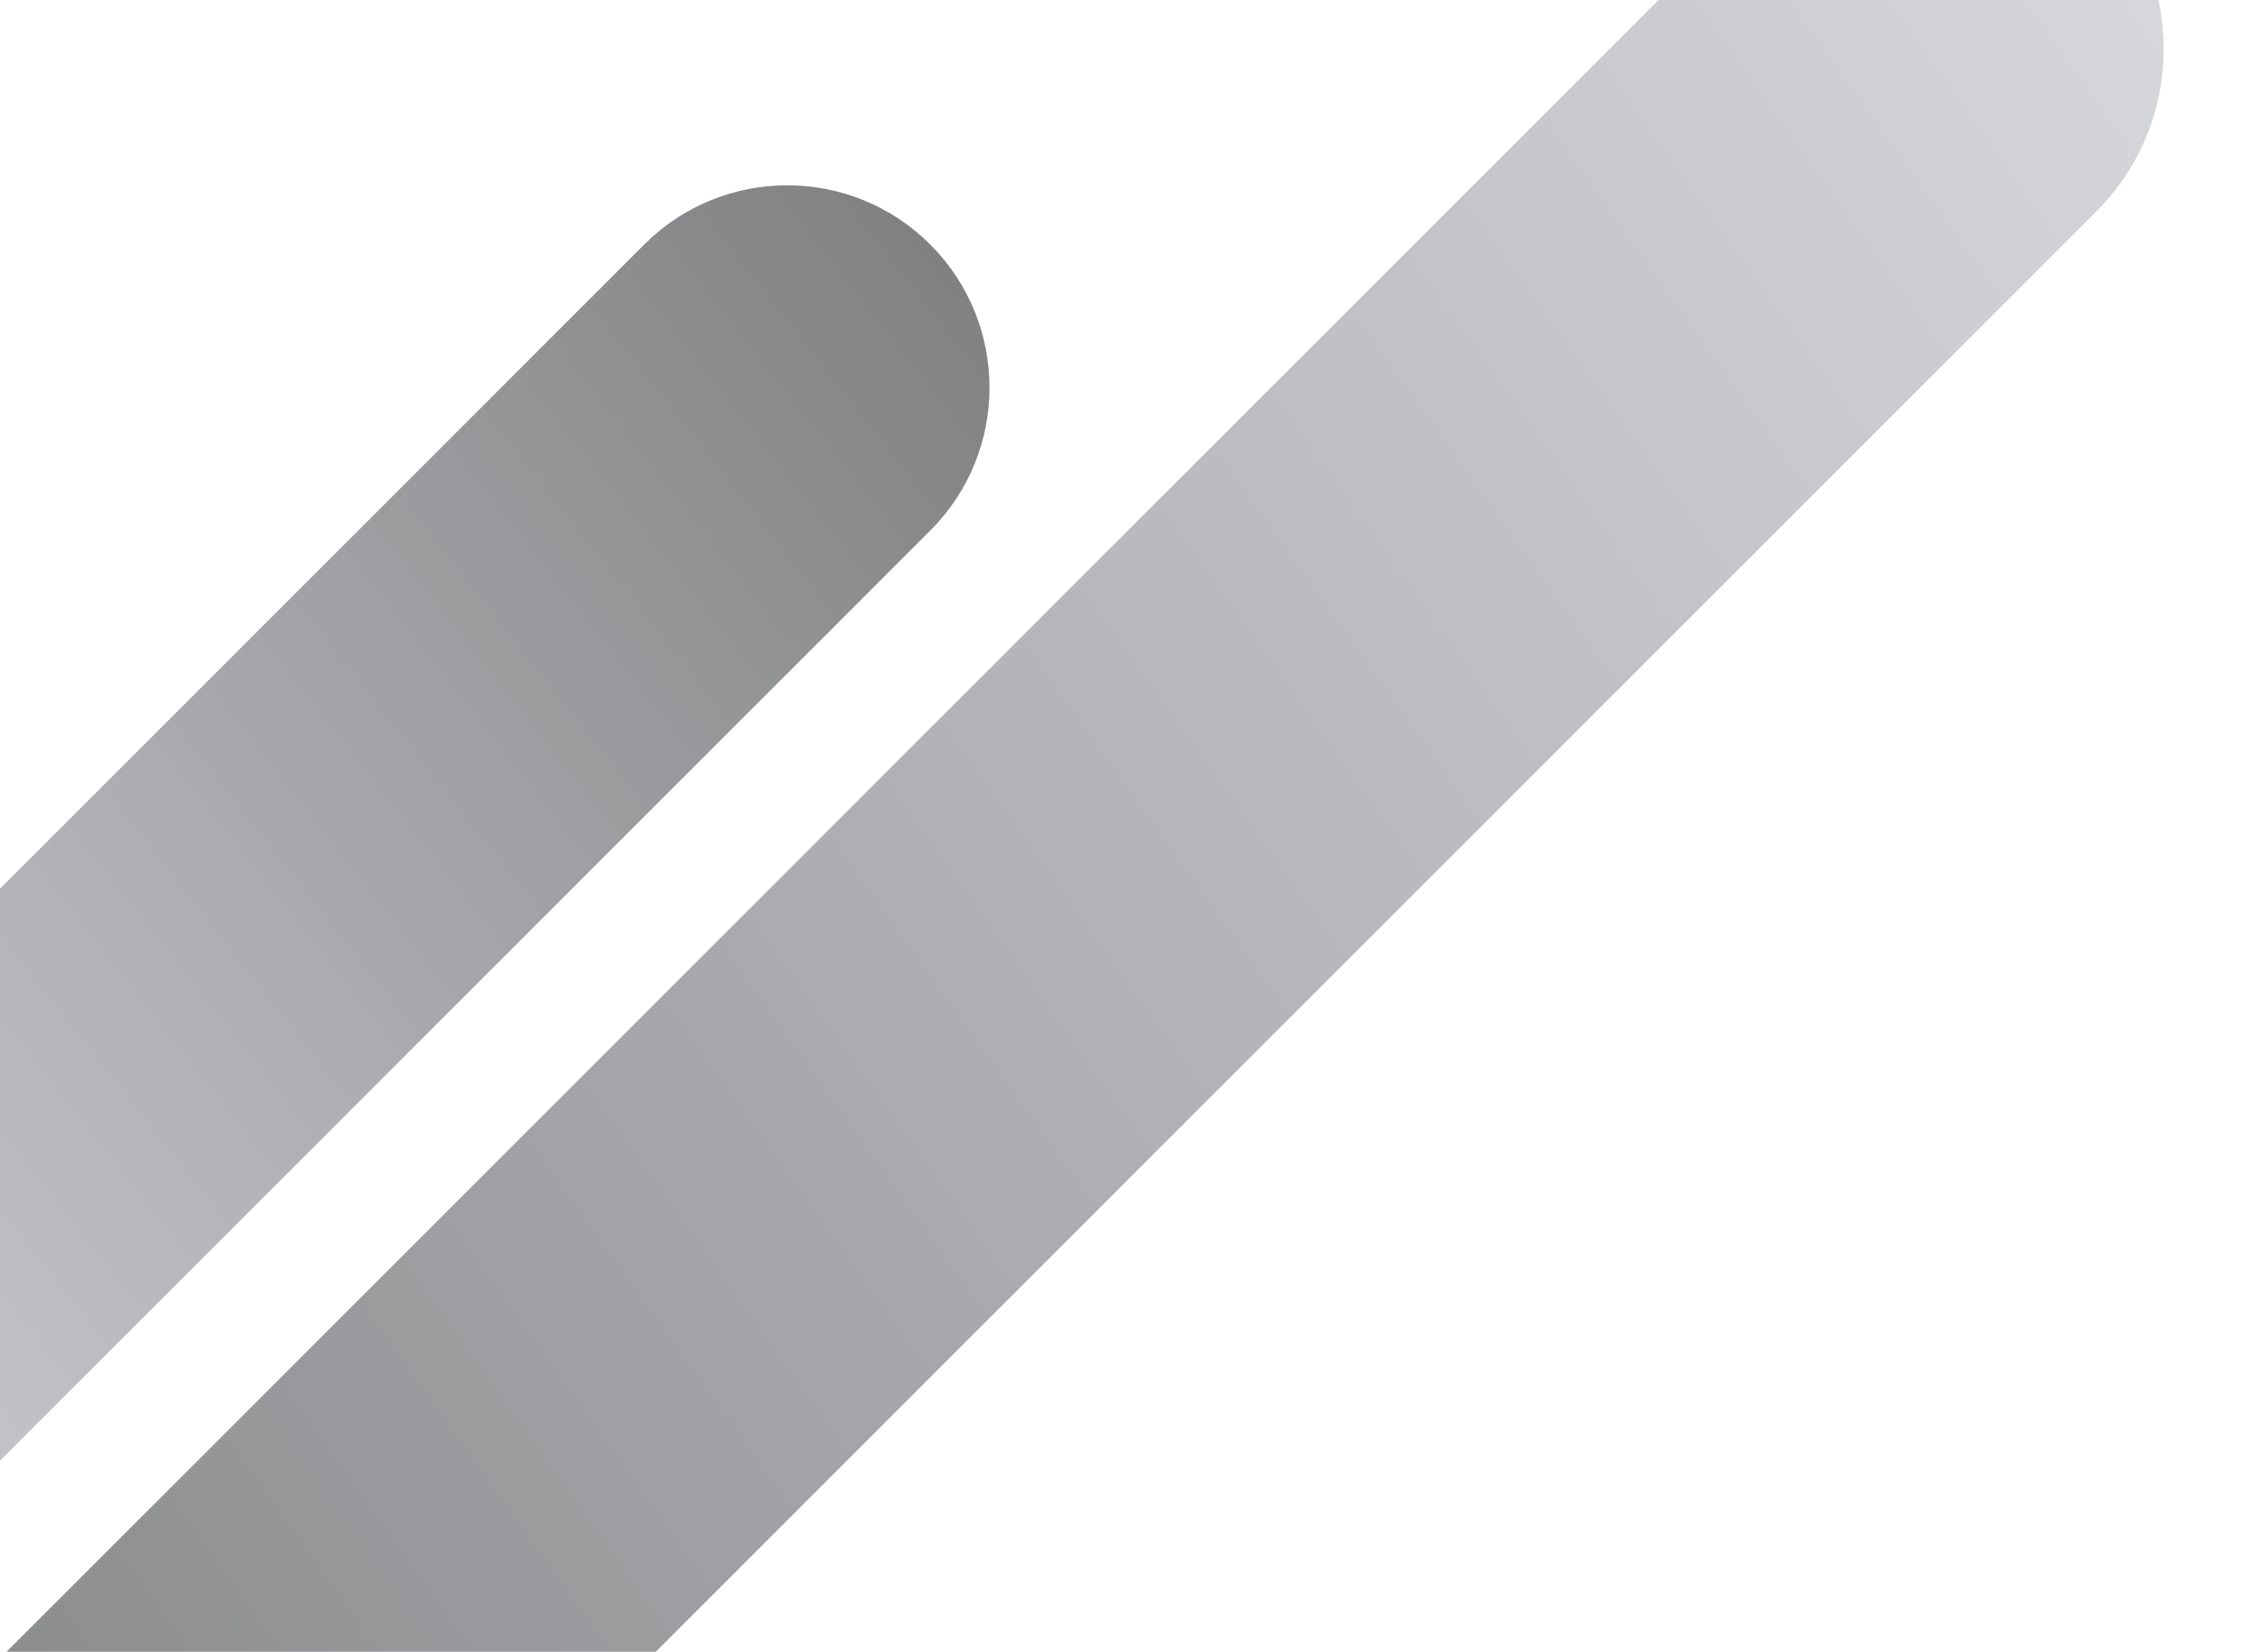
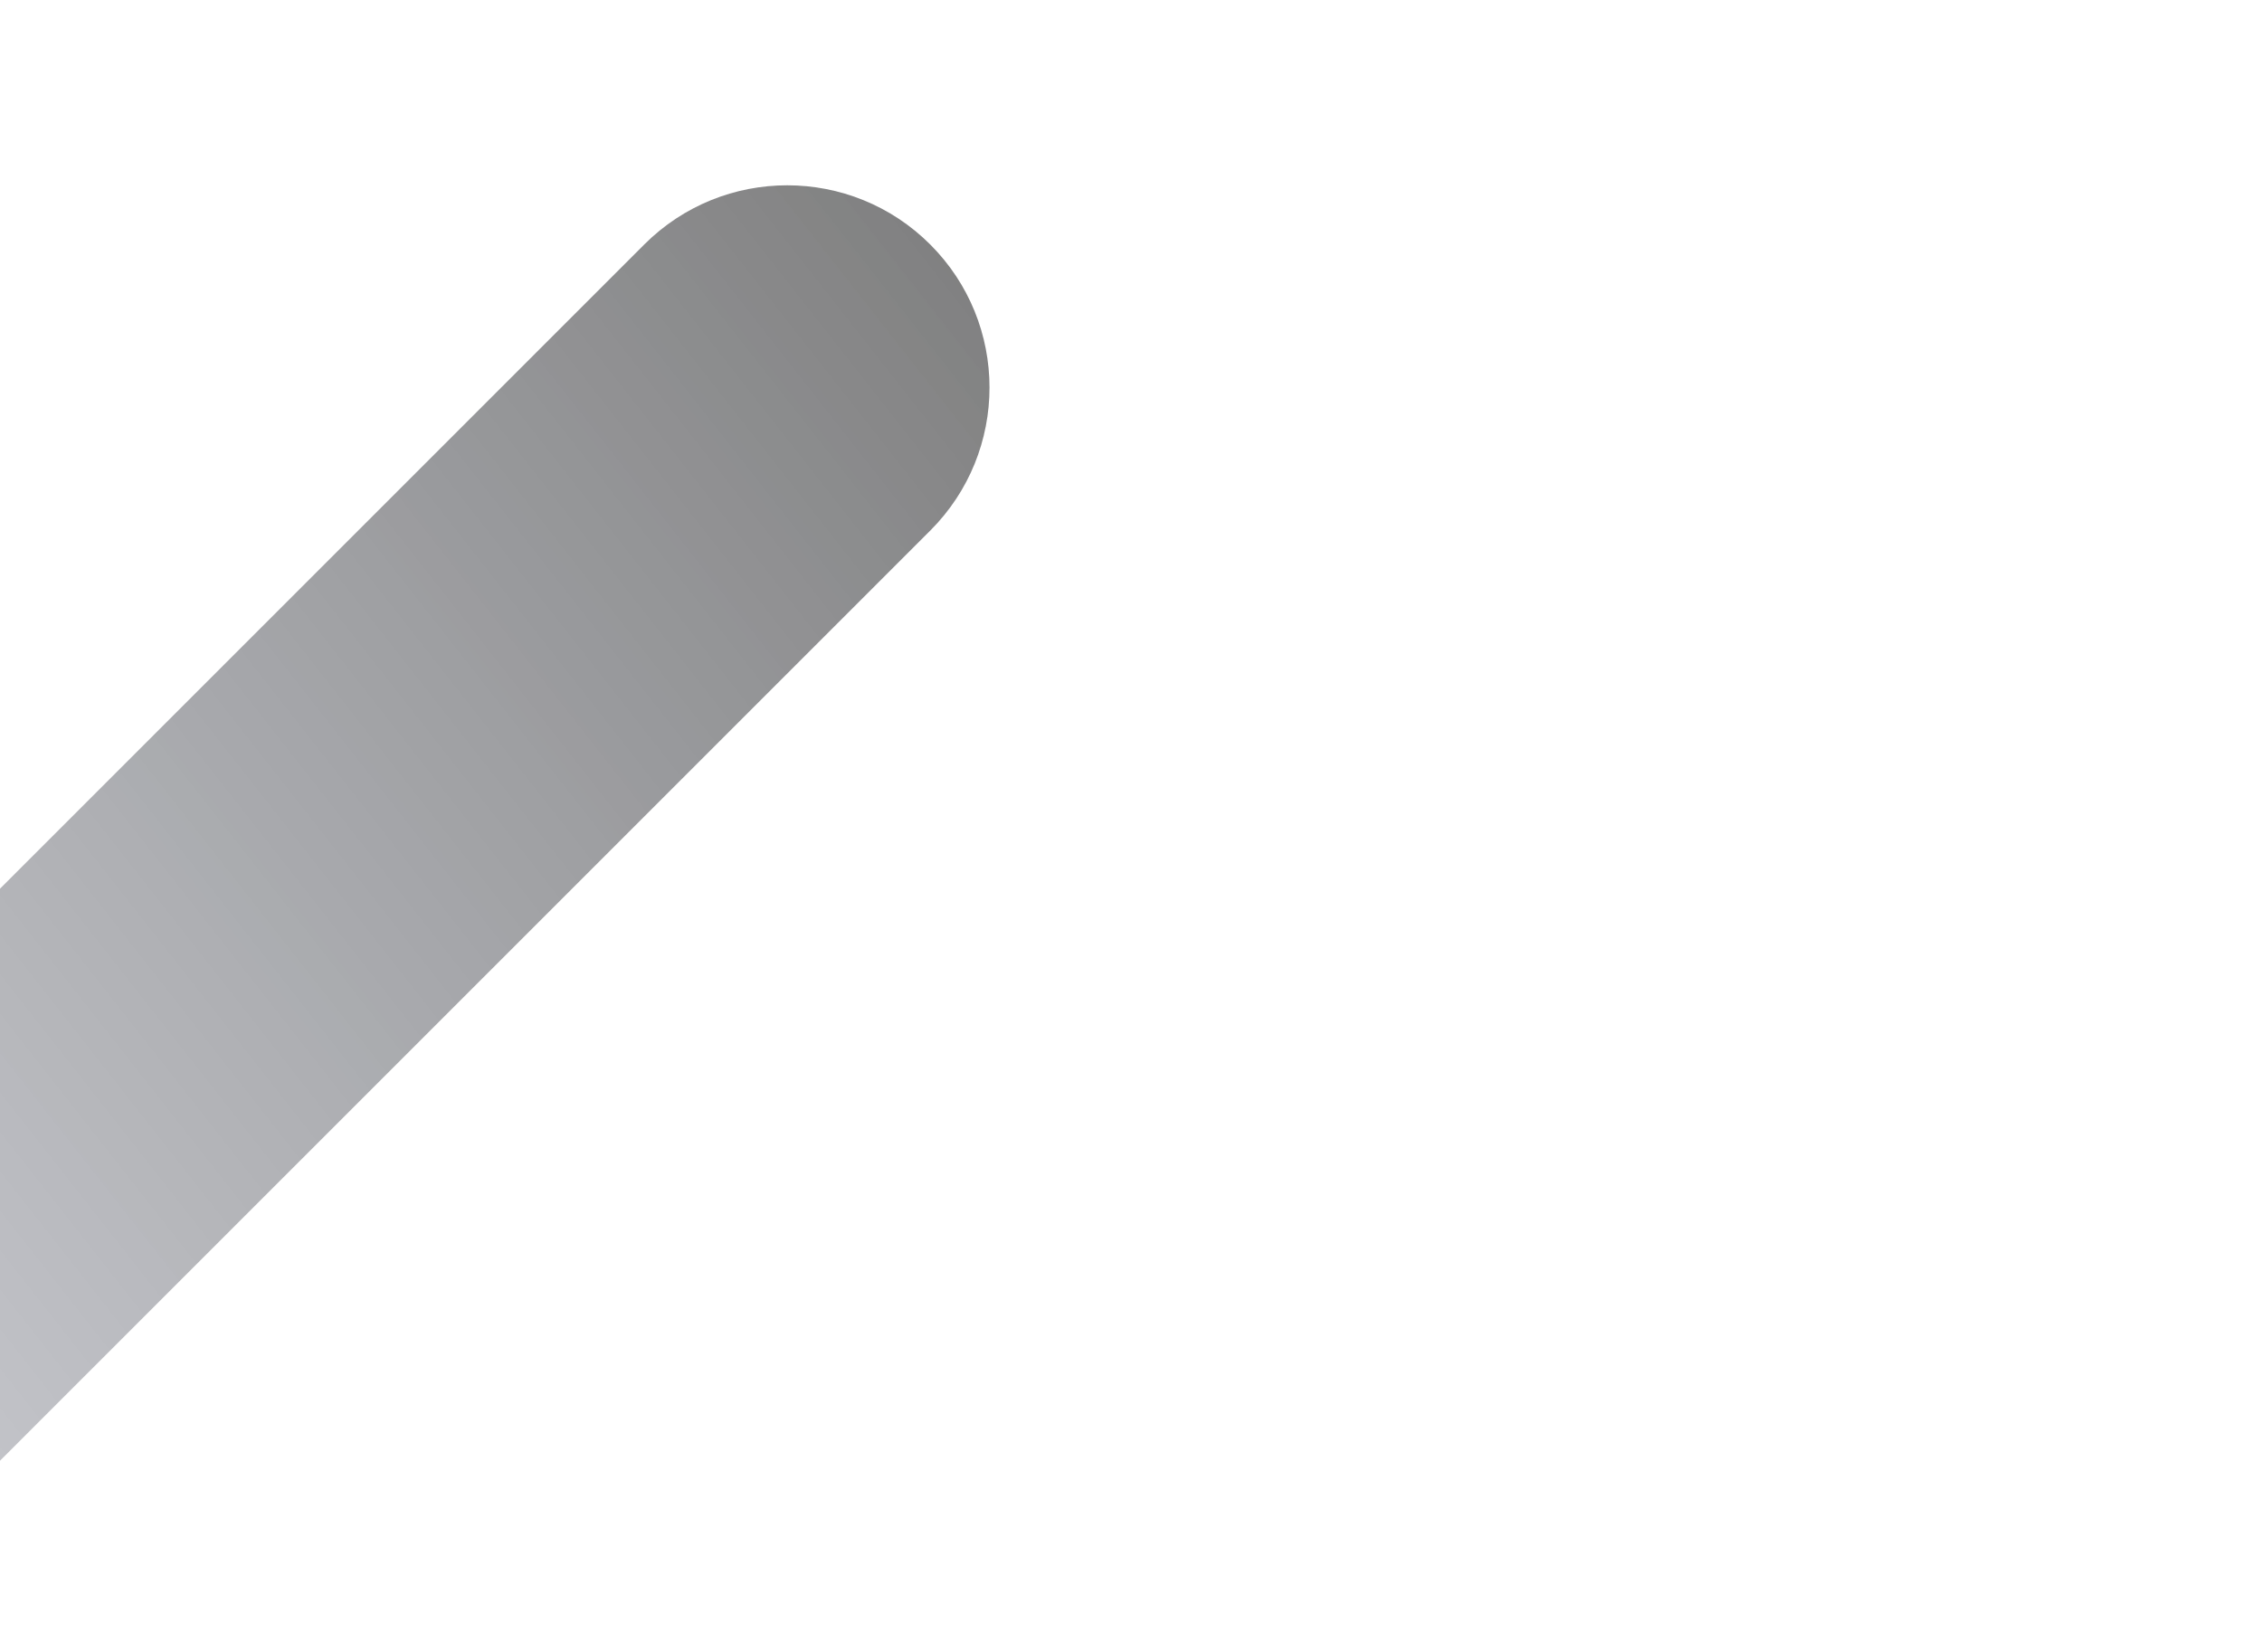
<svg xmlns="http://www.w3.org/2000/svg" width="482" height="352" viewBox="0 0 482 352" fill="none">
-   <path d="M377.552 -24.139C396.654 -43.24 427.624 -43.24 446.725 -24.138C465.827 -5.036 465.827 25.933 446.725 45.034L36.77 454.973C17.668 474.074 -13.302 474.074 -32.404 454.973C-51.505 435.871 -51.505 404.901 -32.403 385.8L377.552 -24.139Z" fill="url(#paint0_linear_882_8745)" />
  <path d="M-42.847 354.138C-59.68 370.97 -86.971 370.97 -103.803 354.138C-120.636 337.306 -120.636 310.015 -103.803 293.183L137.271 52.113C154.104 35.281 181.395 35.281 198.227 52.113C215.06 68.945 215.06 96.236 198.227 113.068L-42.847 354.138Z" fill="url(#paint1_linear_882_8745)" />
  <defs>
    <linearGradient id="paint0_linear_882_8745" x1="693.008" y1="-195.033" x2="-105.038" y2="373.263" gradientUnits="userSpaceOnUse">
      <stop stop-color="#1E284A" stop-opacity="0.03" />
      <stop offset="1" stop-opacity="0.5" />
    </linearGradient>
    <linearGradient id="paint1_linear_882_8745" x1="-268.507" y1="452.415" x2="220.514" y2="68.4" gradientUnits="userSpaceOnUse">
      <stop stop-color="#1E284A" stop-opacity="0.03" />
      <stop offset="1" stop-opacity="0.5" />
    </linearGradient>
  </defs>
</svg>